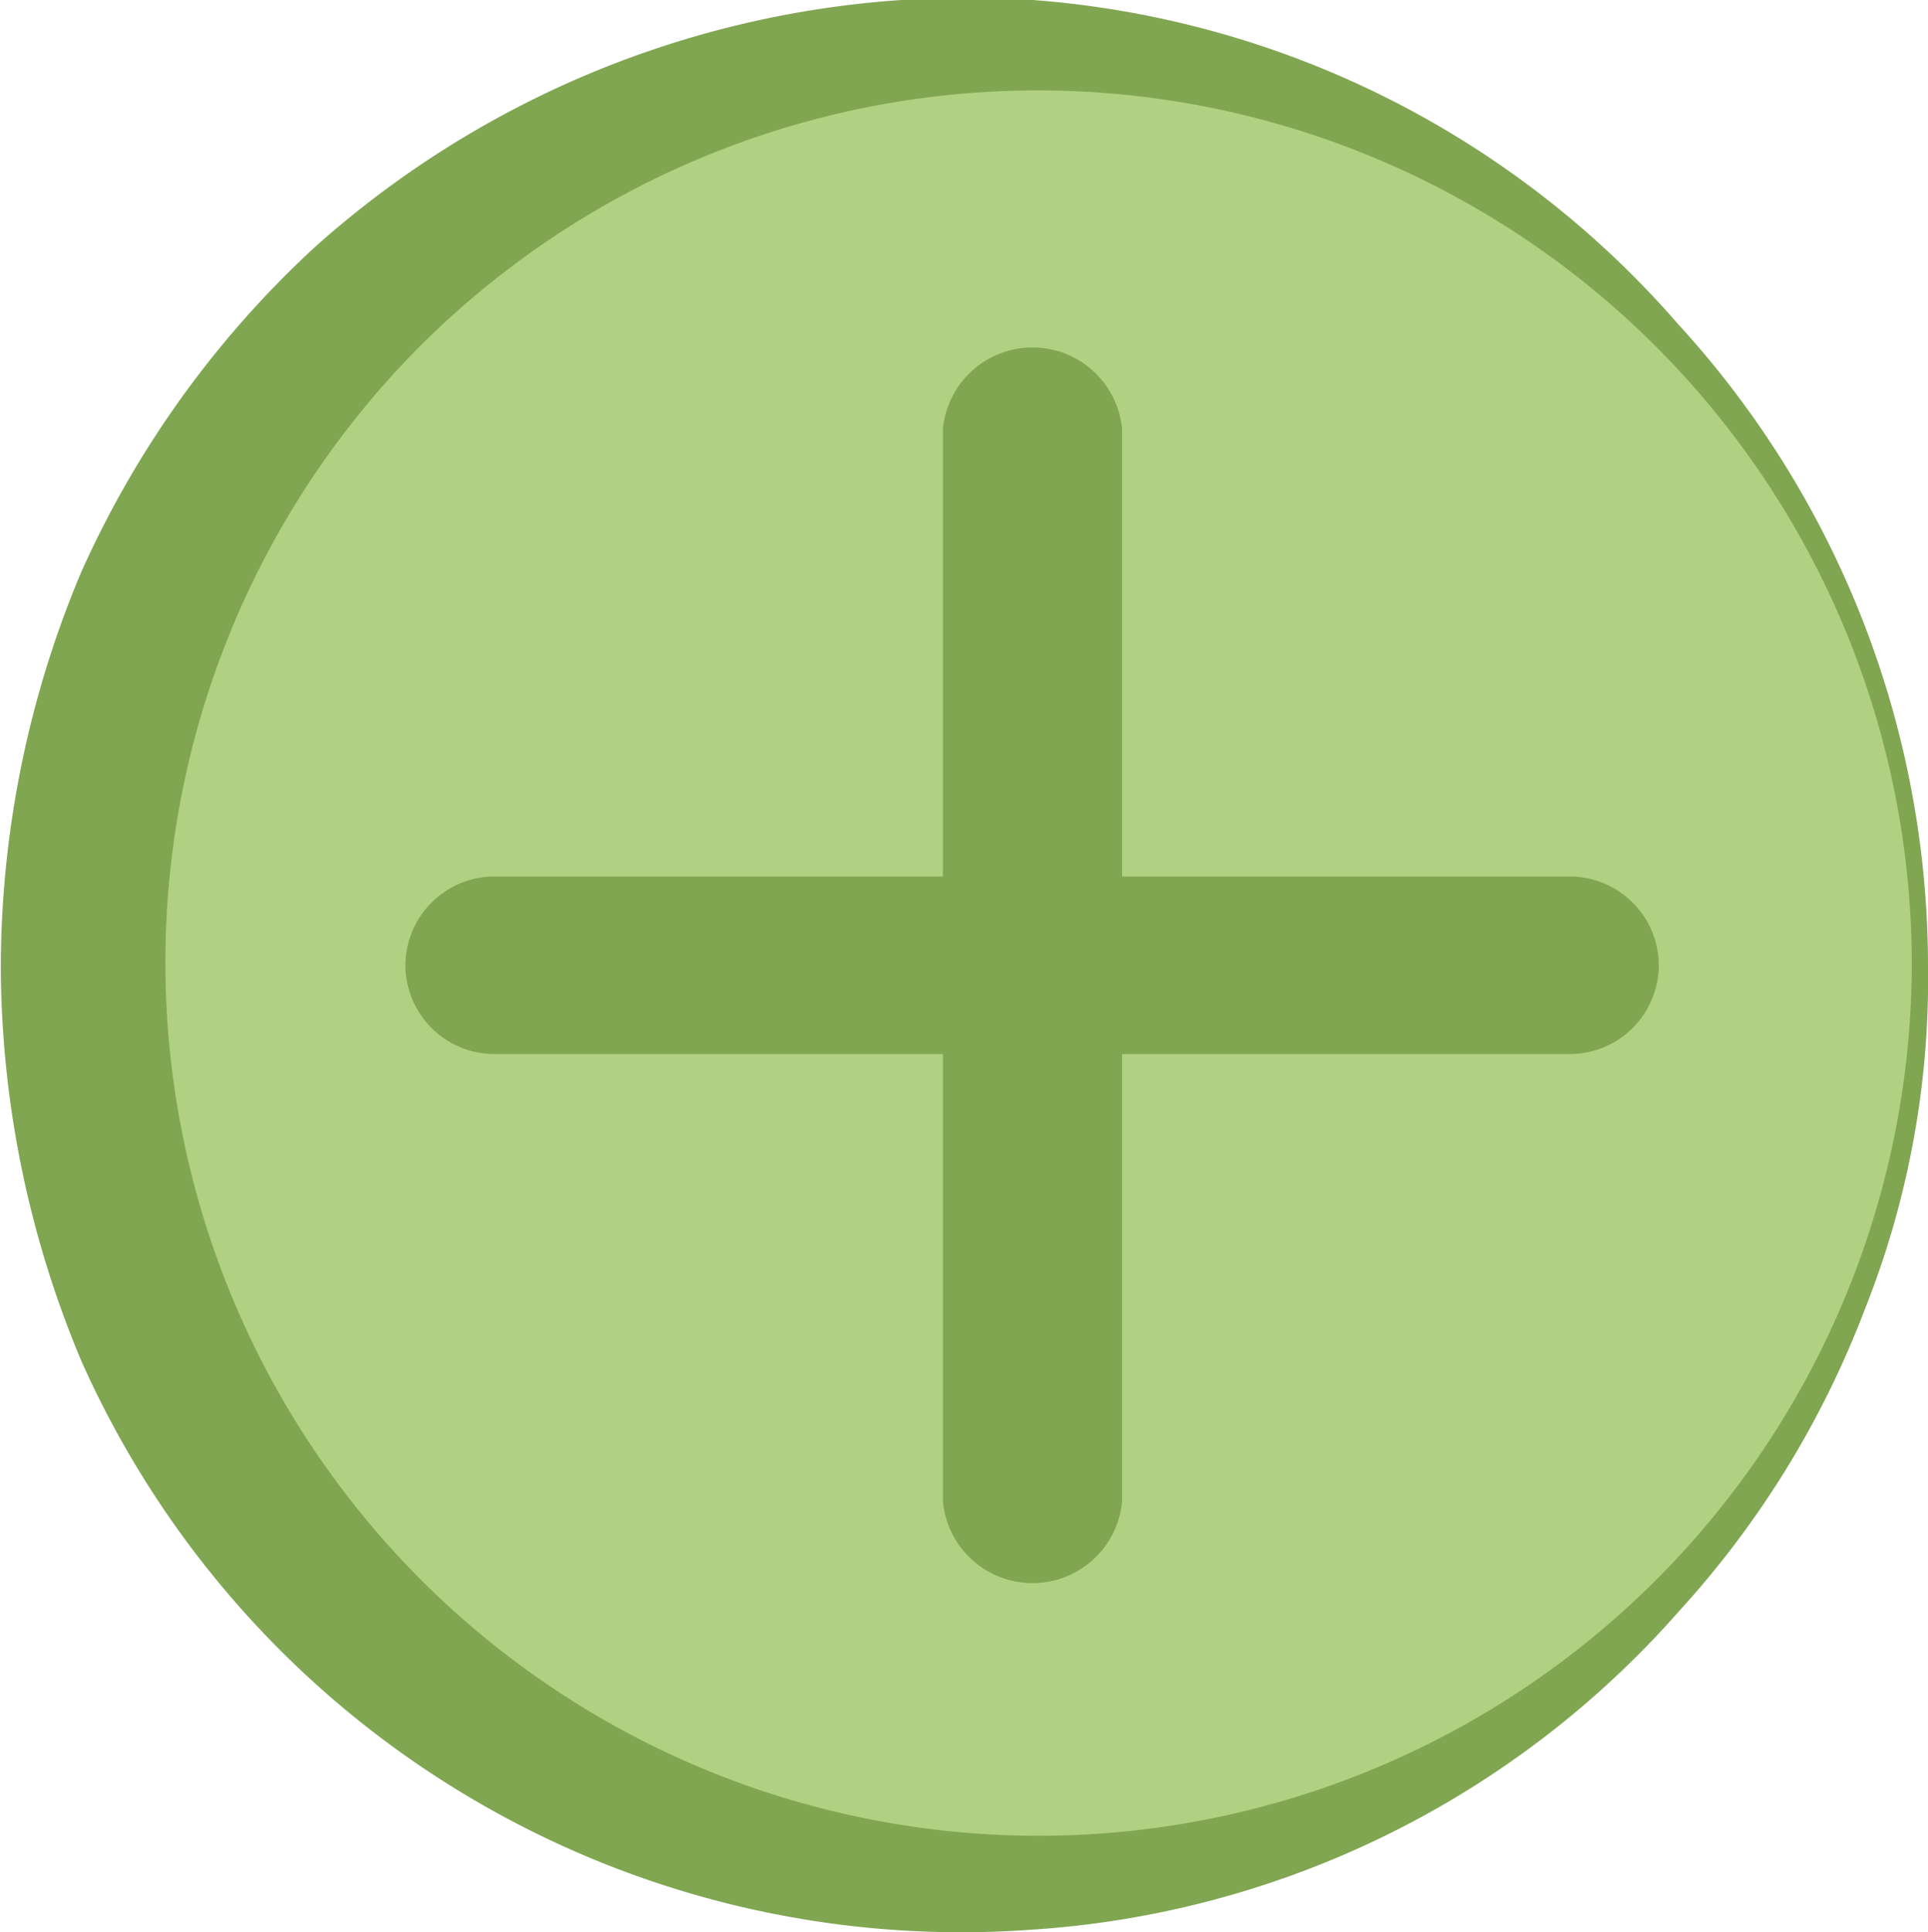
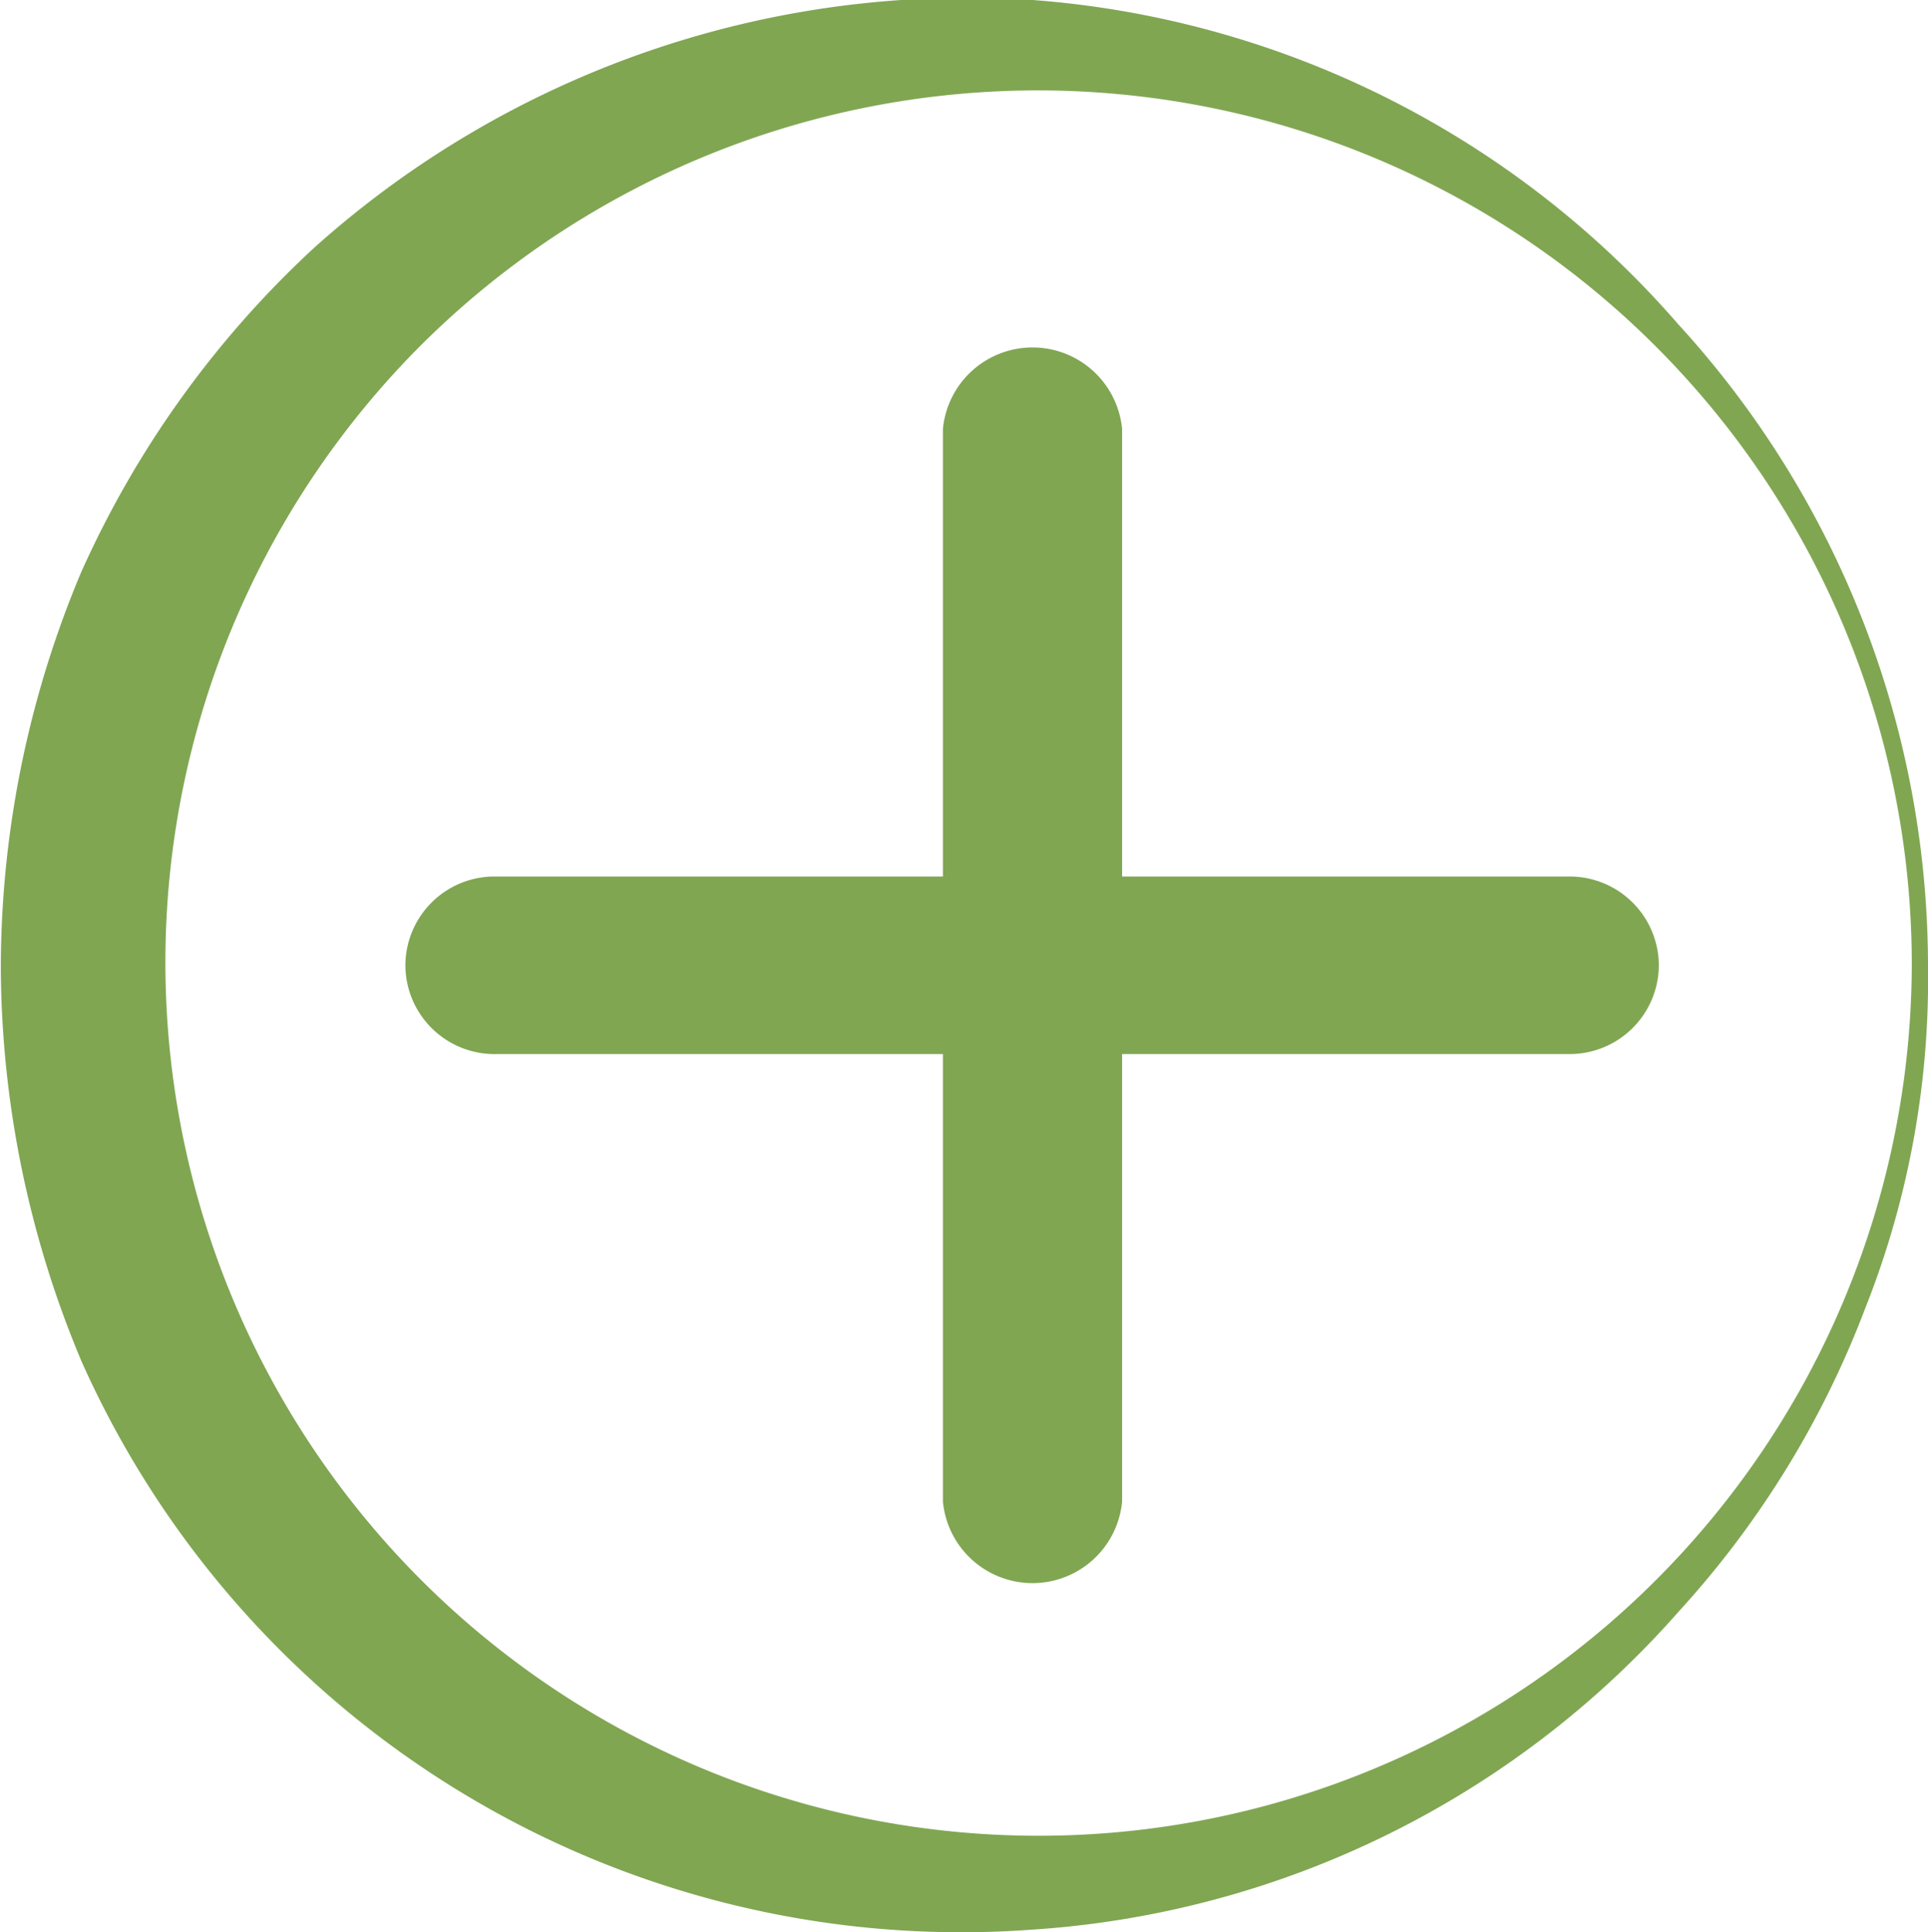
<svg xmlns="http://www.w3.org/2000/svg" viewBox="0 0 23.78 23.83">
   
   
   
   一周食谱   <g>
-     <path d="M23.68,11.91a11,11,0,1,1-3.22-7.73A10.88,10.88,0,0,1,23.68,11.91Z" fill="#b1d182">
-     </path>
    <path d="M23.78,11.91A11,11,0,0,1,23,16.15a11.66,11.66,0,0,1-2.29,3.72,11.63,11.63,0,0,1-8,3.93,11.88,11.88,0,0,1-11.7-7,12.64,12.64,0,0,1-1-4.85A12.6,12.6,0,0,1,1,7.06a12.25,12.25,0,0,1,2.87-4A12.06,12.06,0,0,1,12.74,0,11.7,11.7,0,0,1,20.7,4,11.73,11.73,0,0,1,23.78,11.91Zm-.2,0A10.78,10.78,0,0,0,5.14,4.31a10.77,10.77,0,1,0,18.44,7.6Z" fill="#80a652">
    </path>
    <path d="M19.36,10.81H13.84V5.29a1.11,1.11,0,0,0-2.21,0v5.52H6.12A1.1,1.1,0,0,0,5,11.91H5A1.1,1.1,0,0,0,6.12,13h5.51v5.52a1.11,1.11,0,0,0,2.21,0V13h5.52a1.1,1.1,0,0,0,1.1-1.1h0A1.1,1.1,0,0,0,19.36,10.81Z" fill="#80a652">
    </path>
  </g>
</svg>